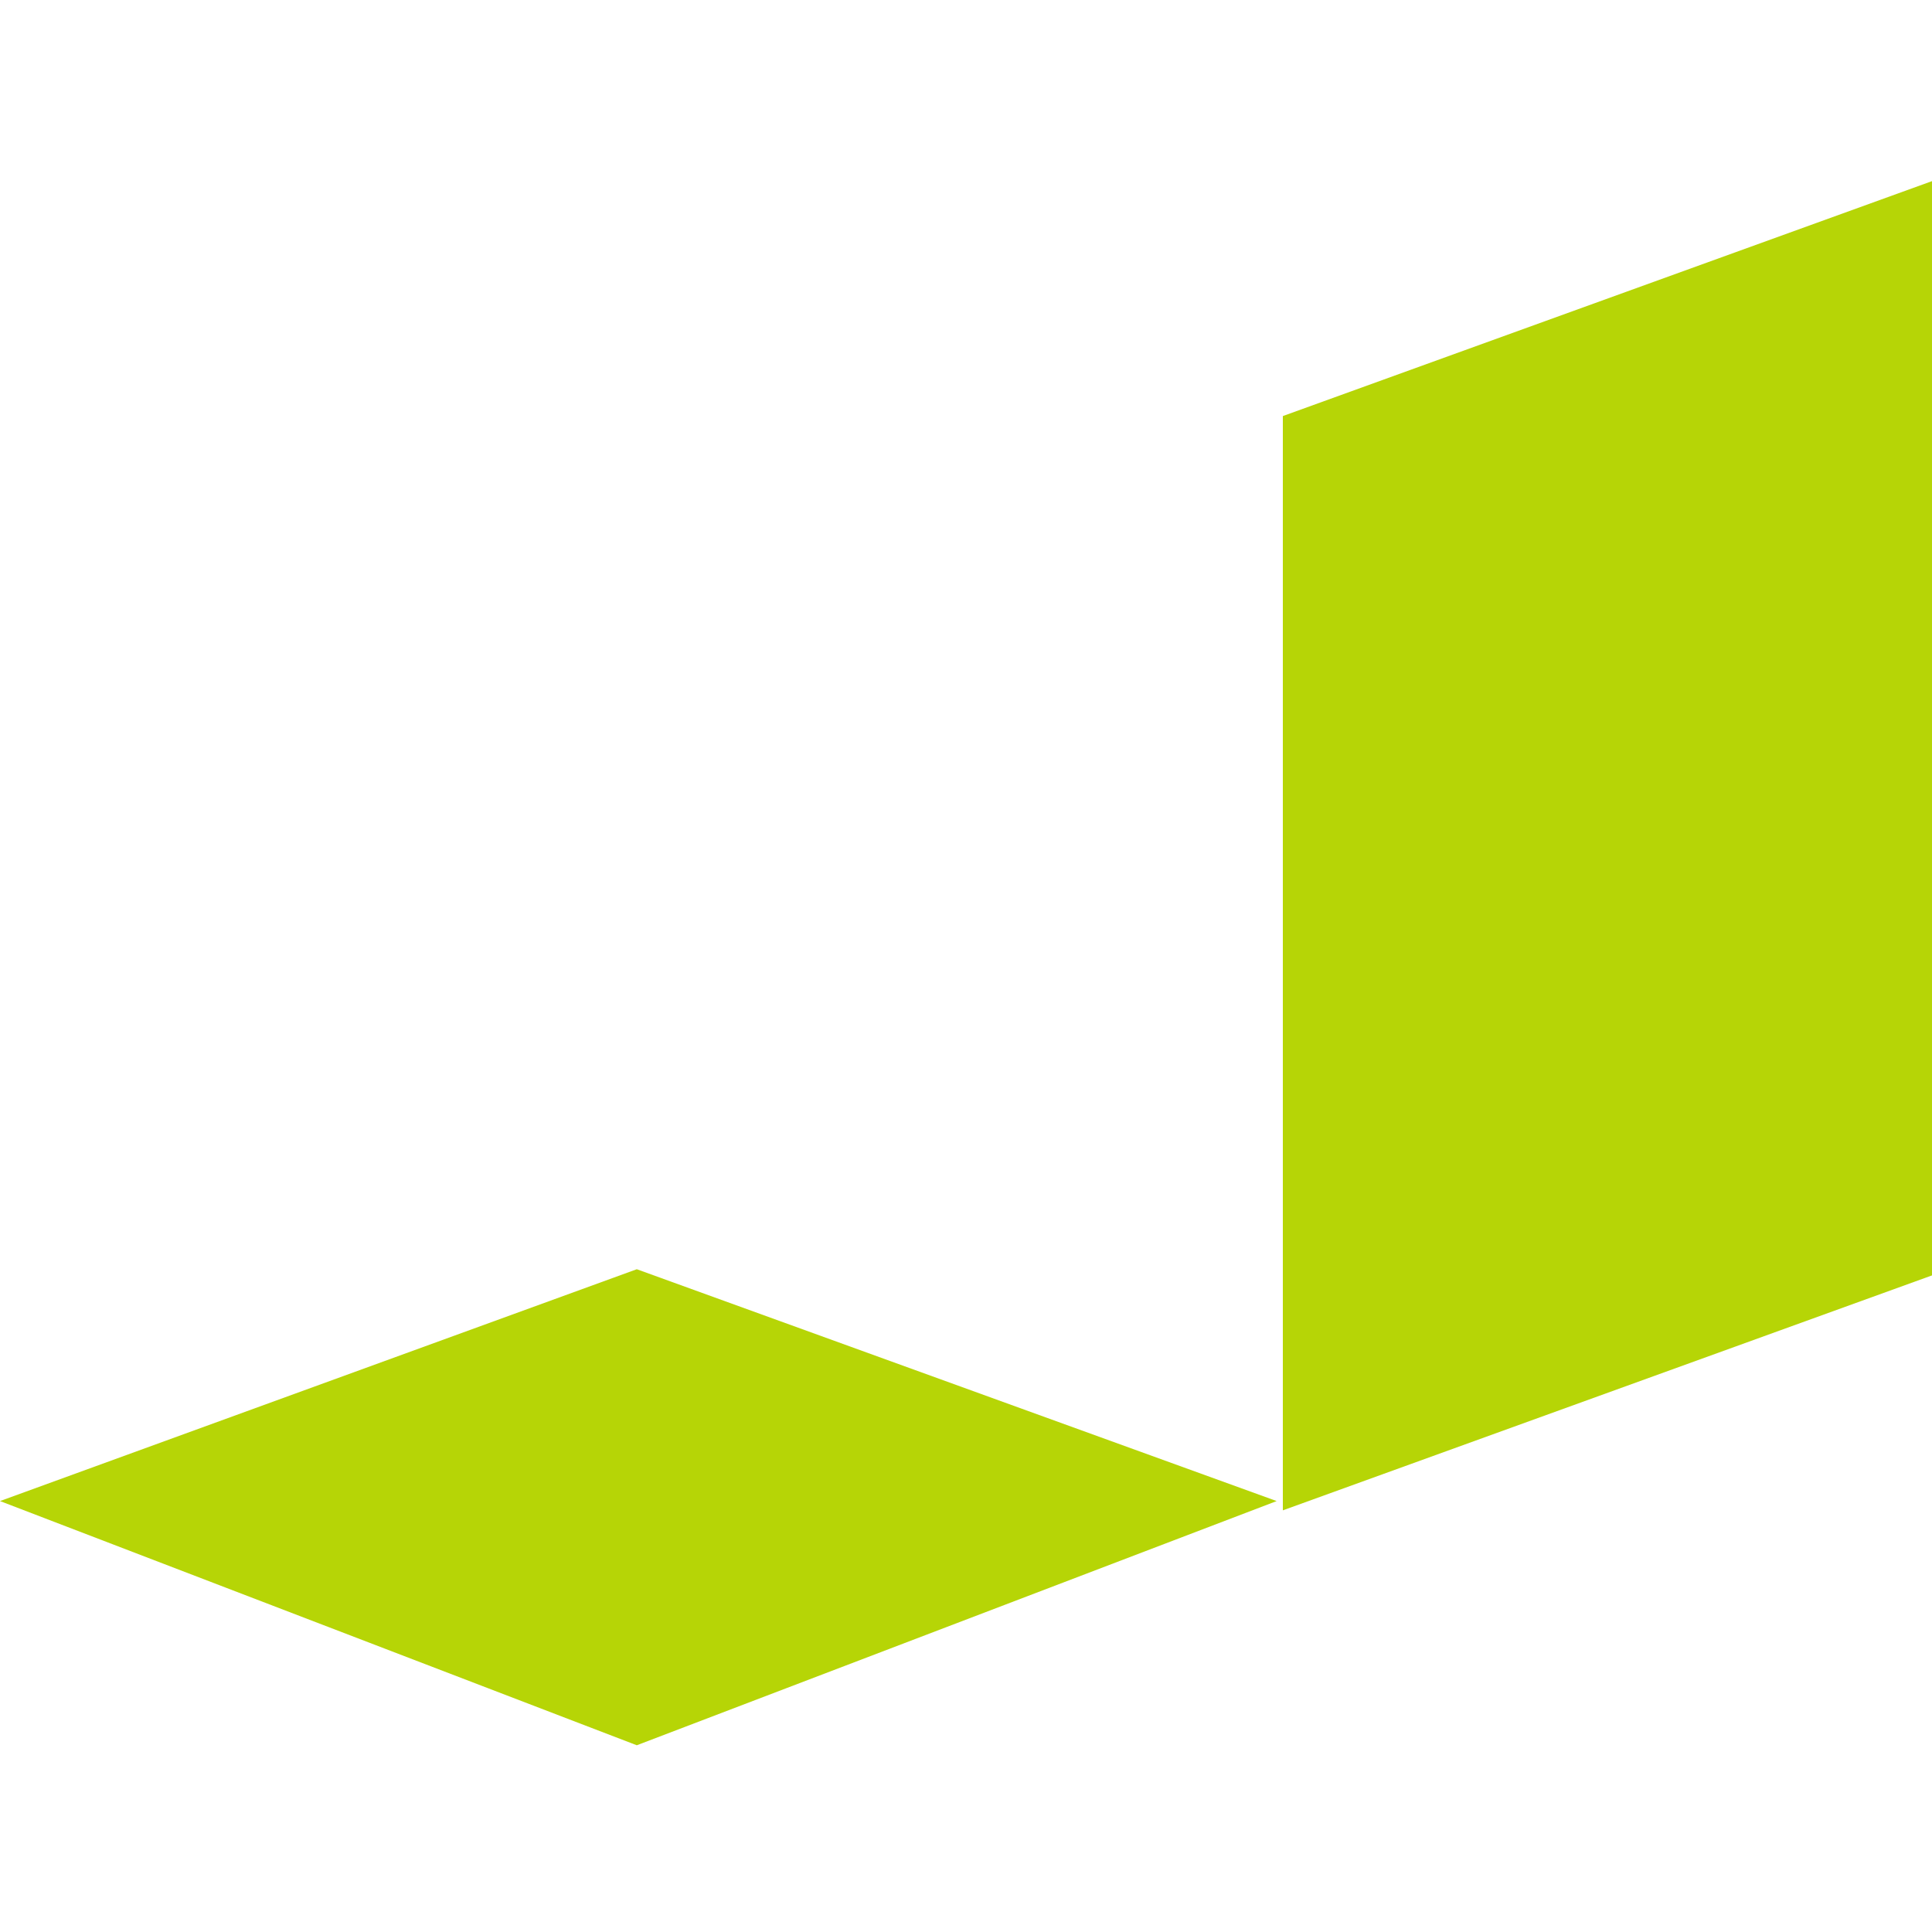
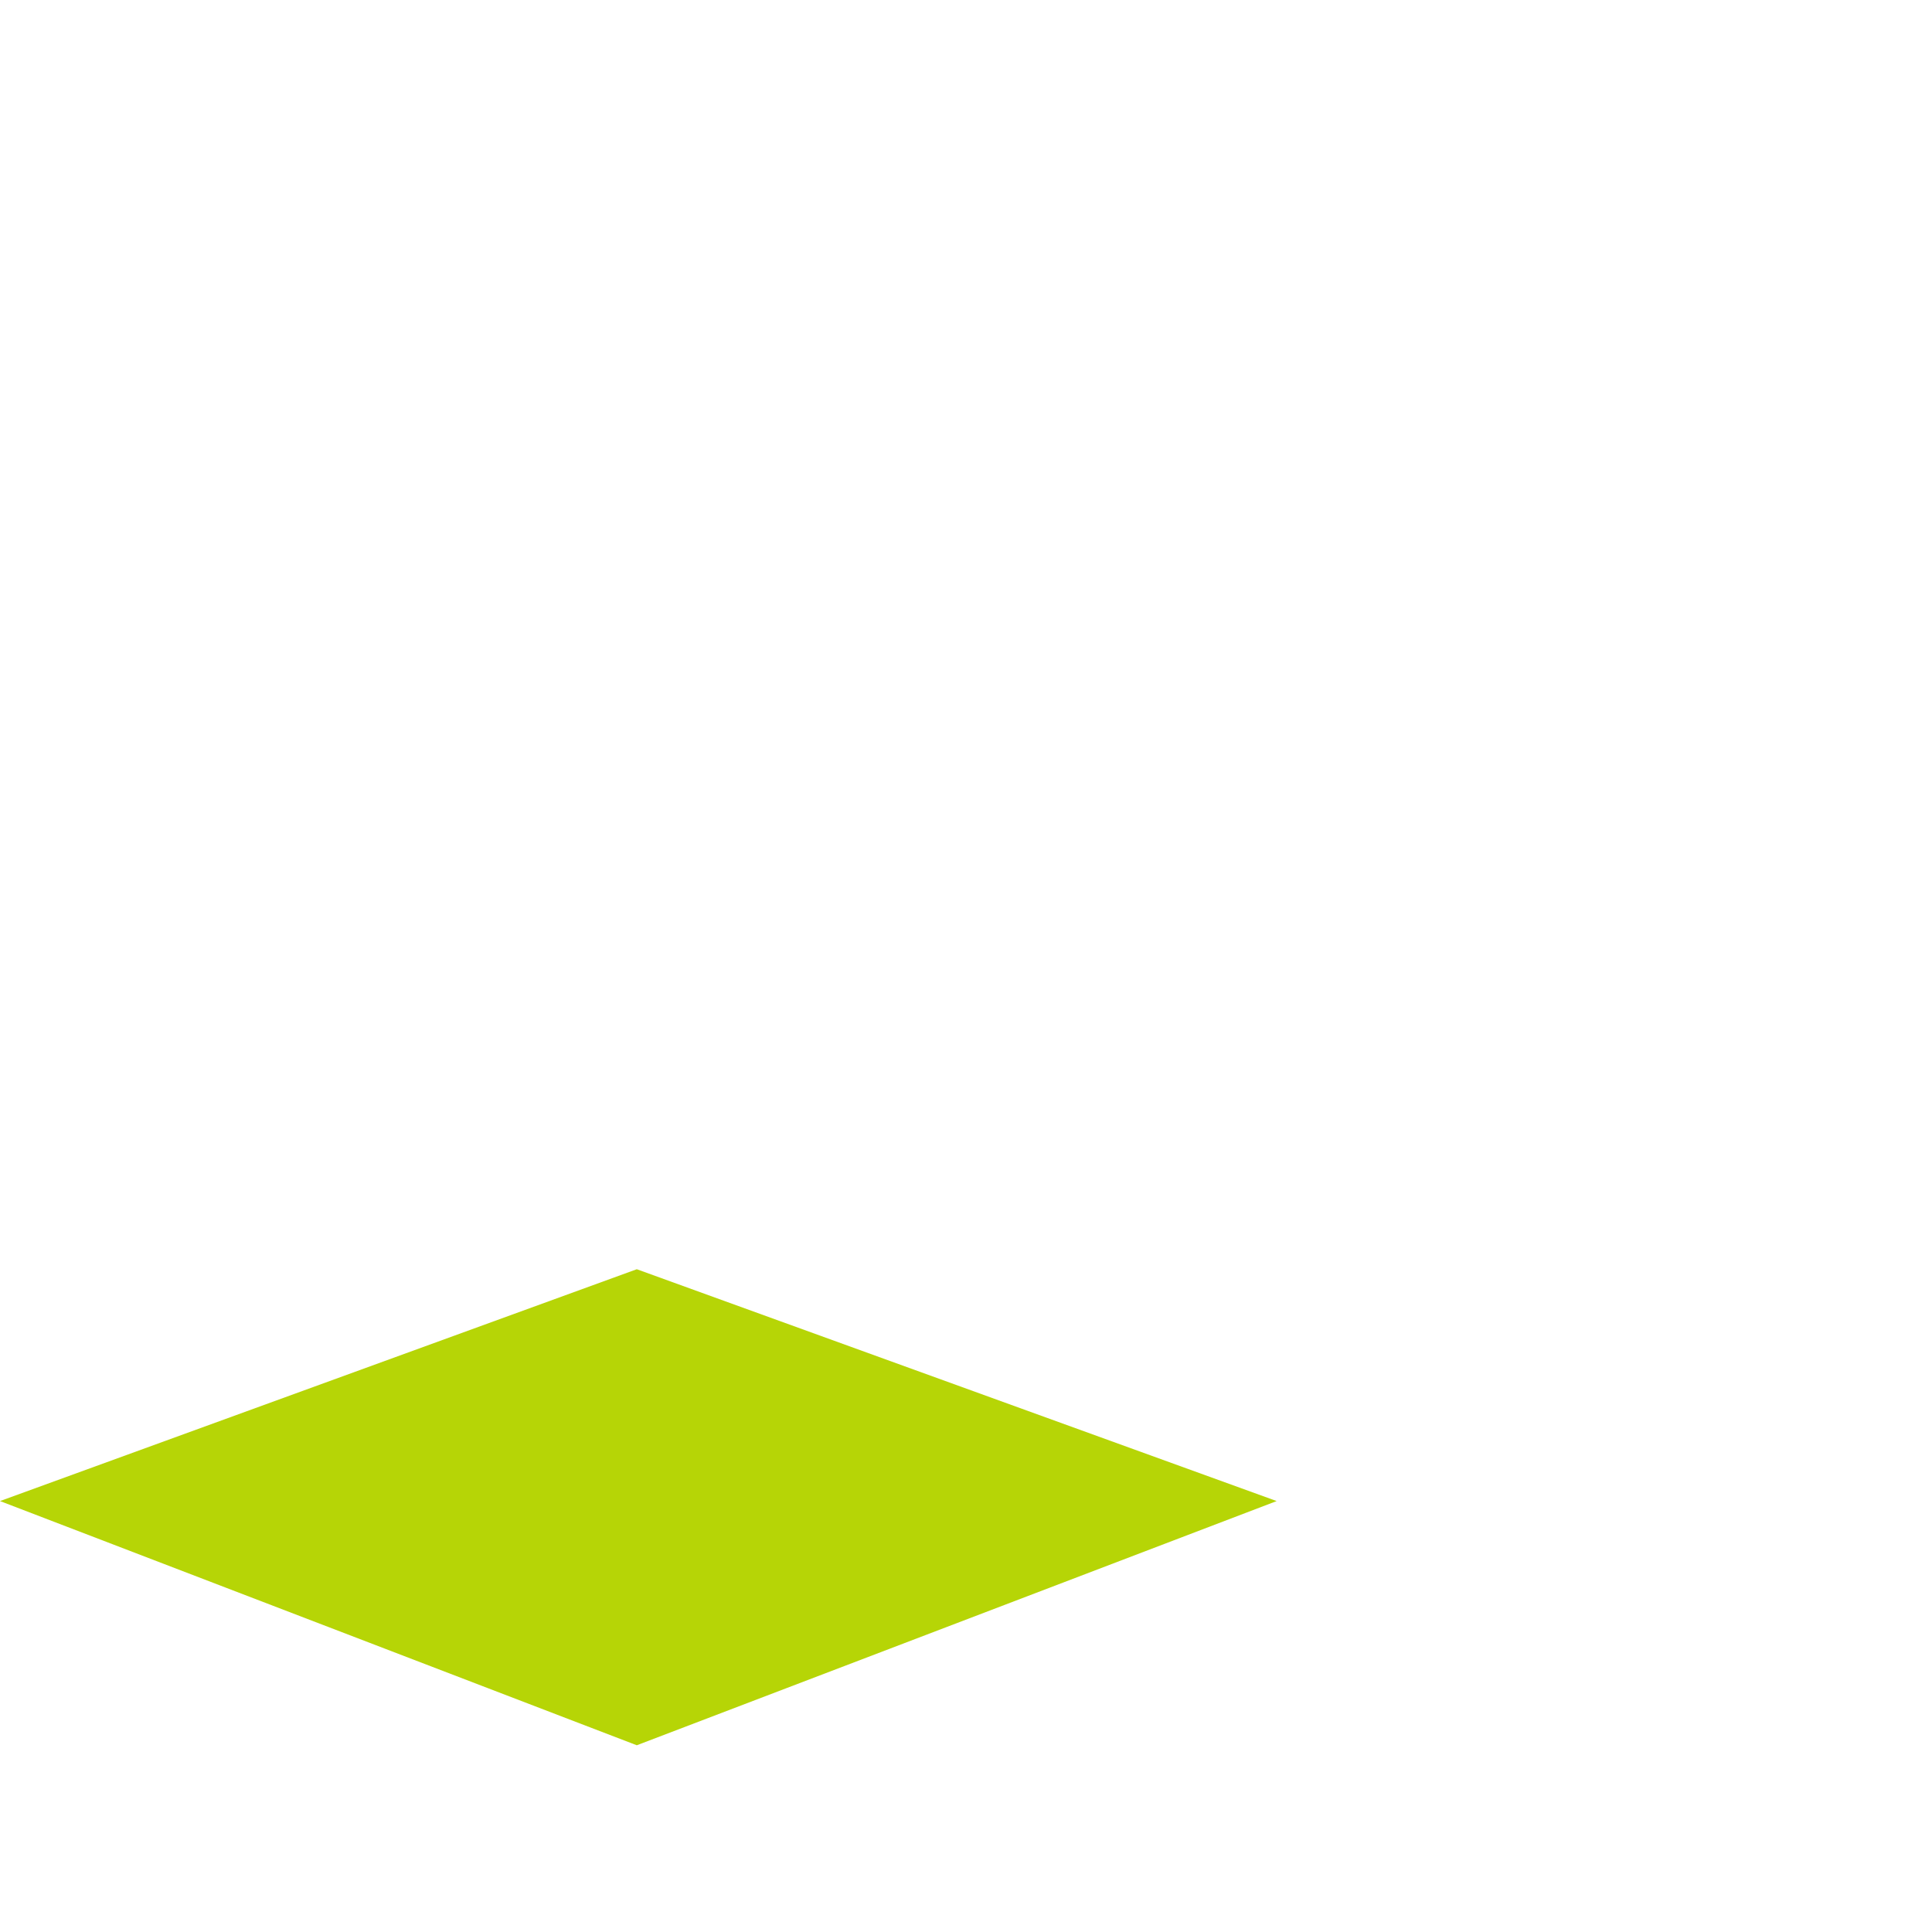
<svg xmlns="http://www.w3.org/2000/svg" version="1.1" width="256" height="256">
  <svg width="256" height="256" viewBox="0 0 256 256" fill="none">
-     <path d="M169.984 55.13L256 24V168.998L169.984 200.128V55.13Z" fill="#B6D506" />
    <path d="M0 198.899L84.378 168.179L169.165 198.899L84.378 231.257L0 198.899Z" fill="#B6D506" />
  </svg>
  <style>@media (prefers-color-scheme: light) { :root { filter: none; } }
@media (prefers-color-scheme: dark) { :root { filter: none; } }
</style>
</svg>